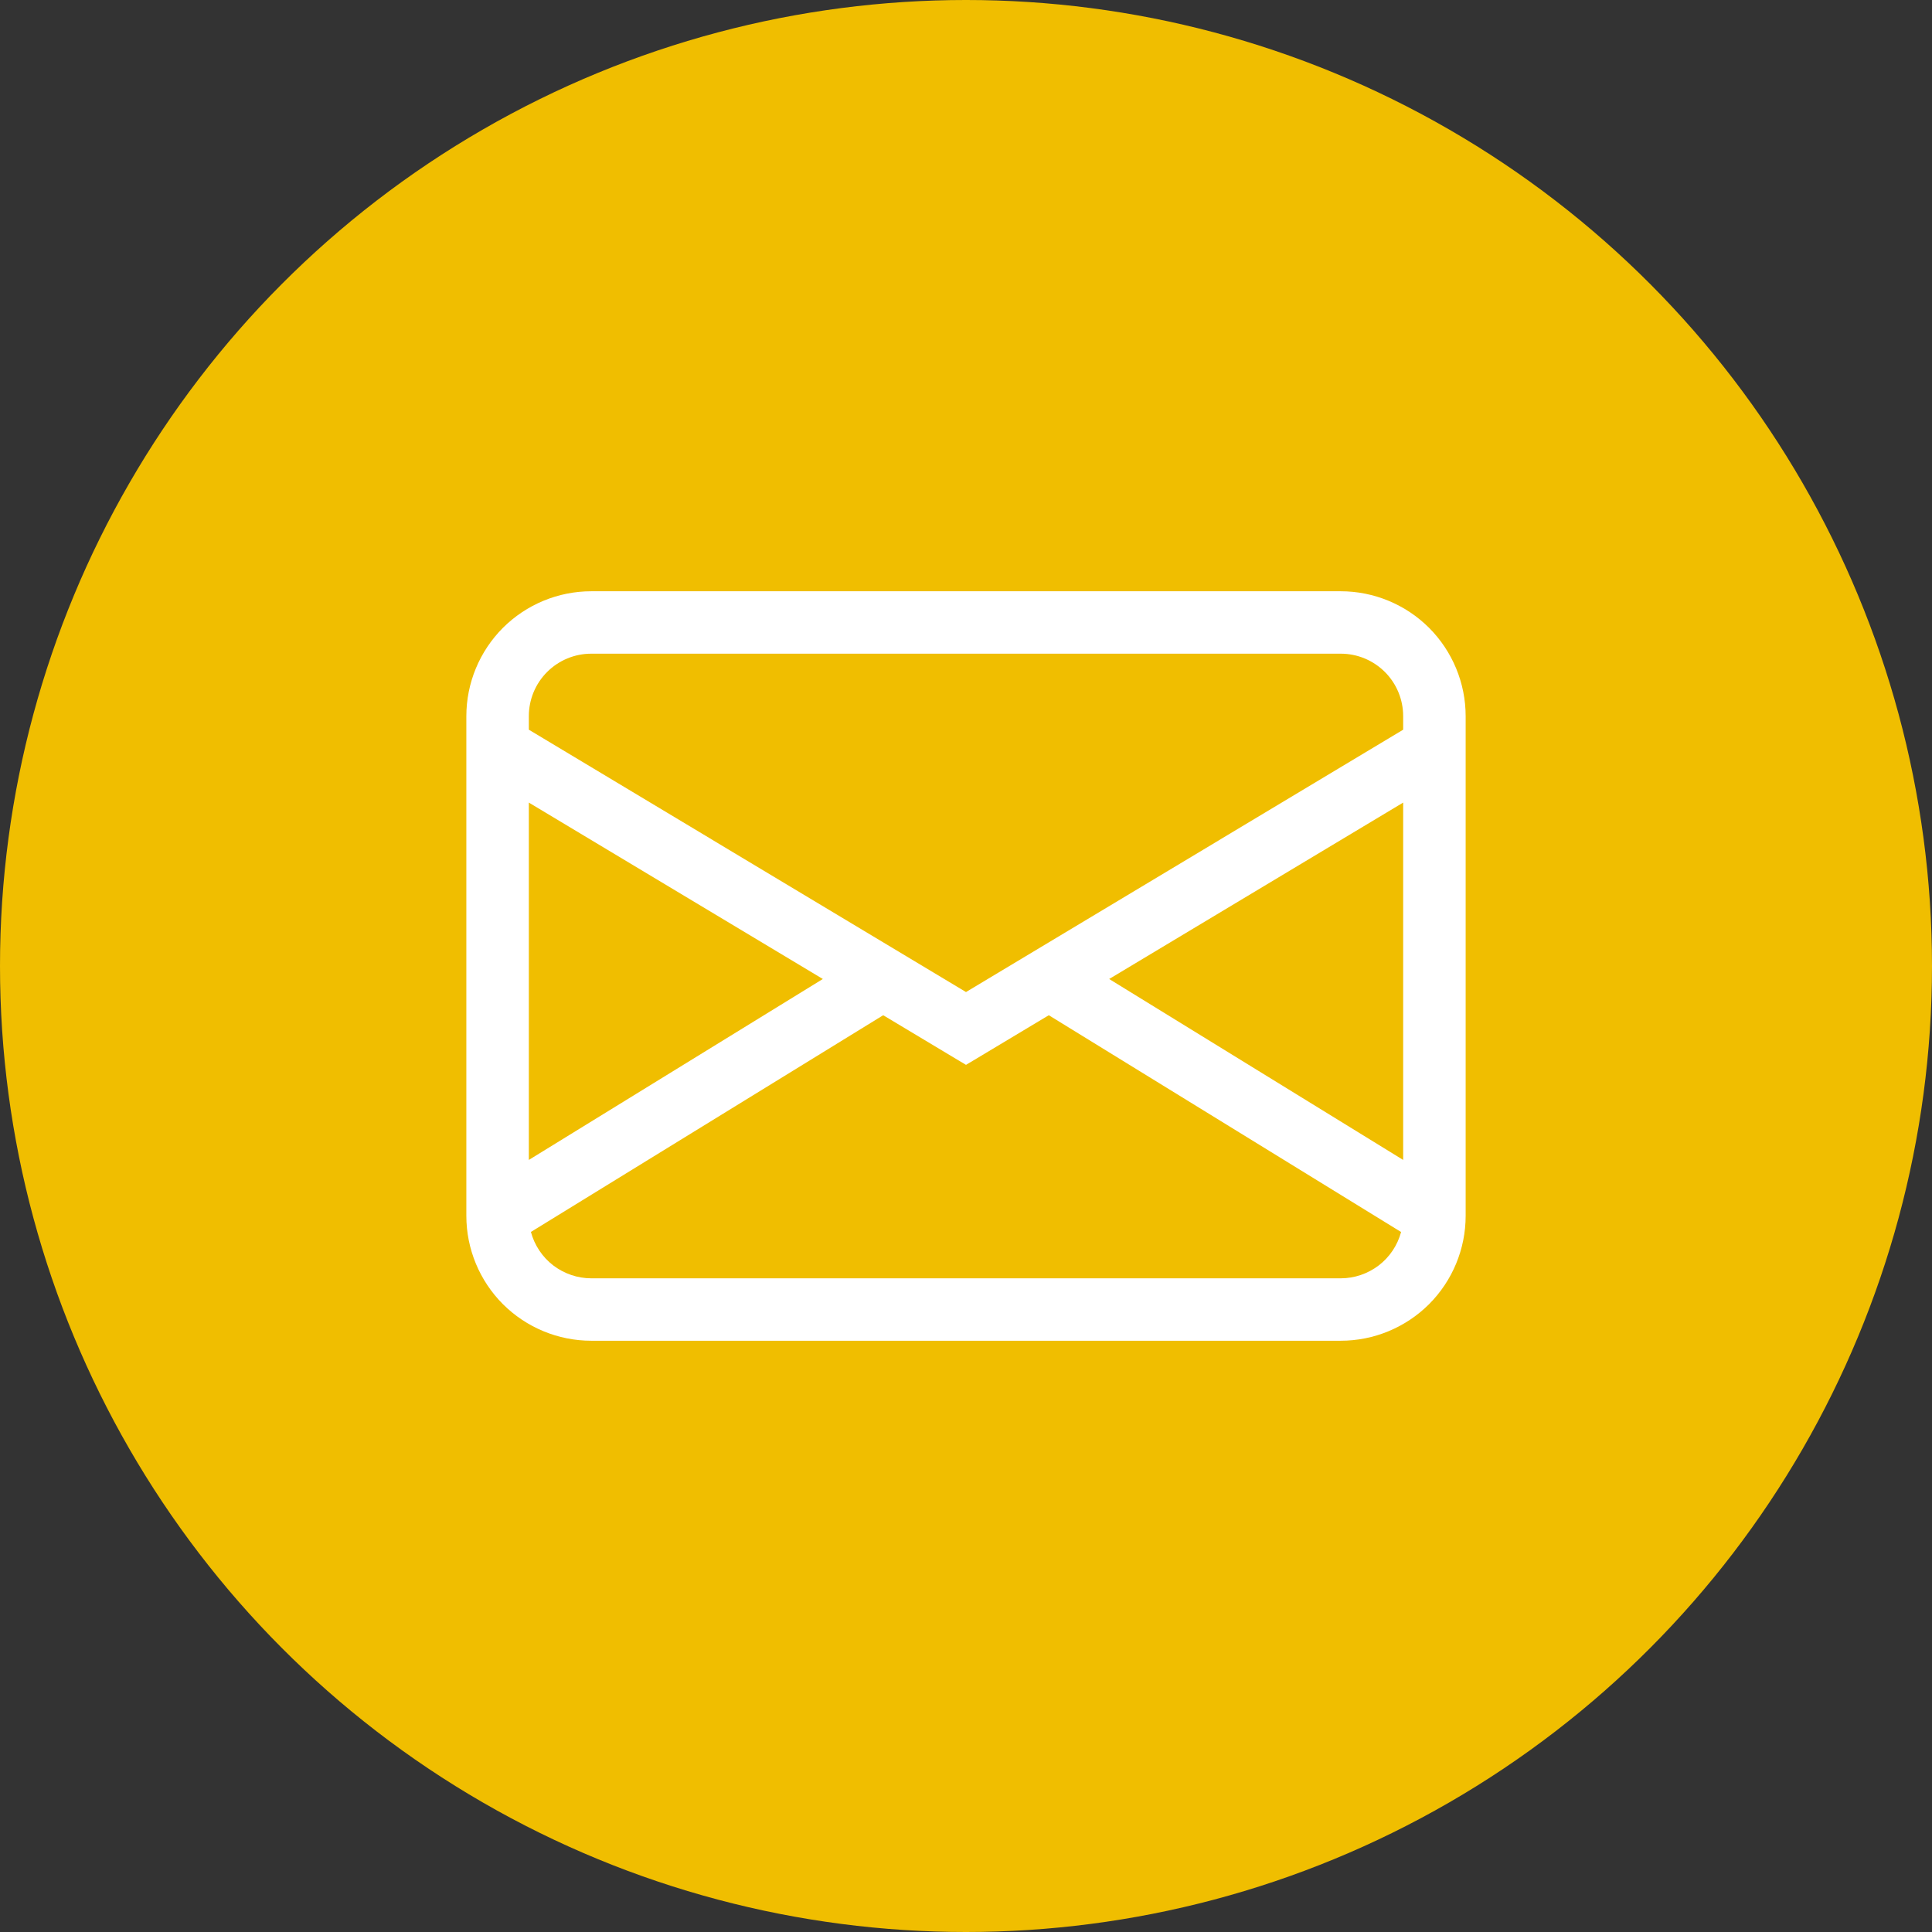
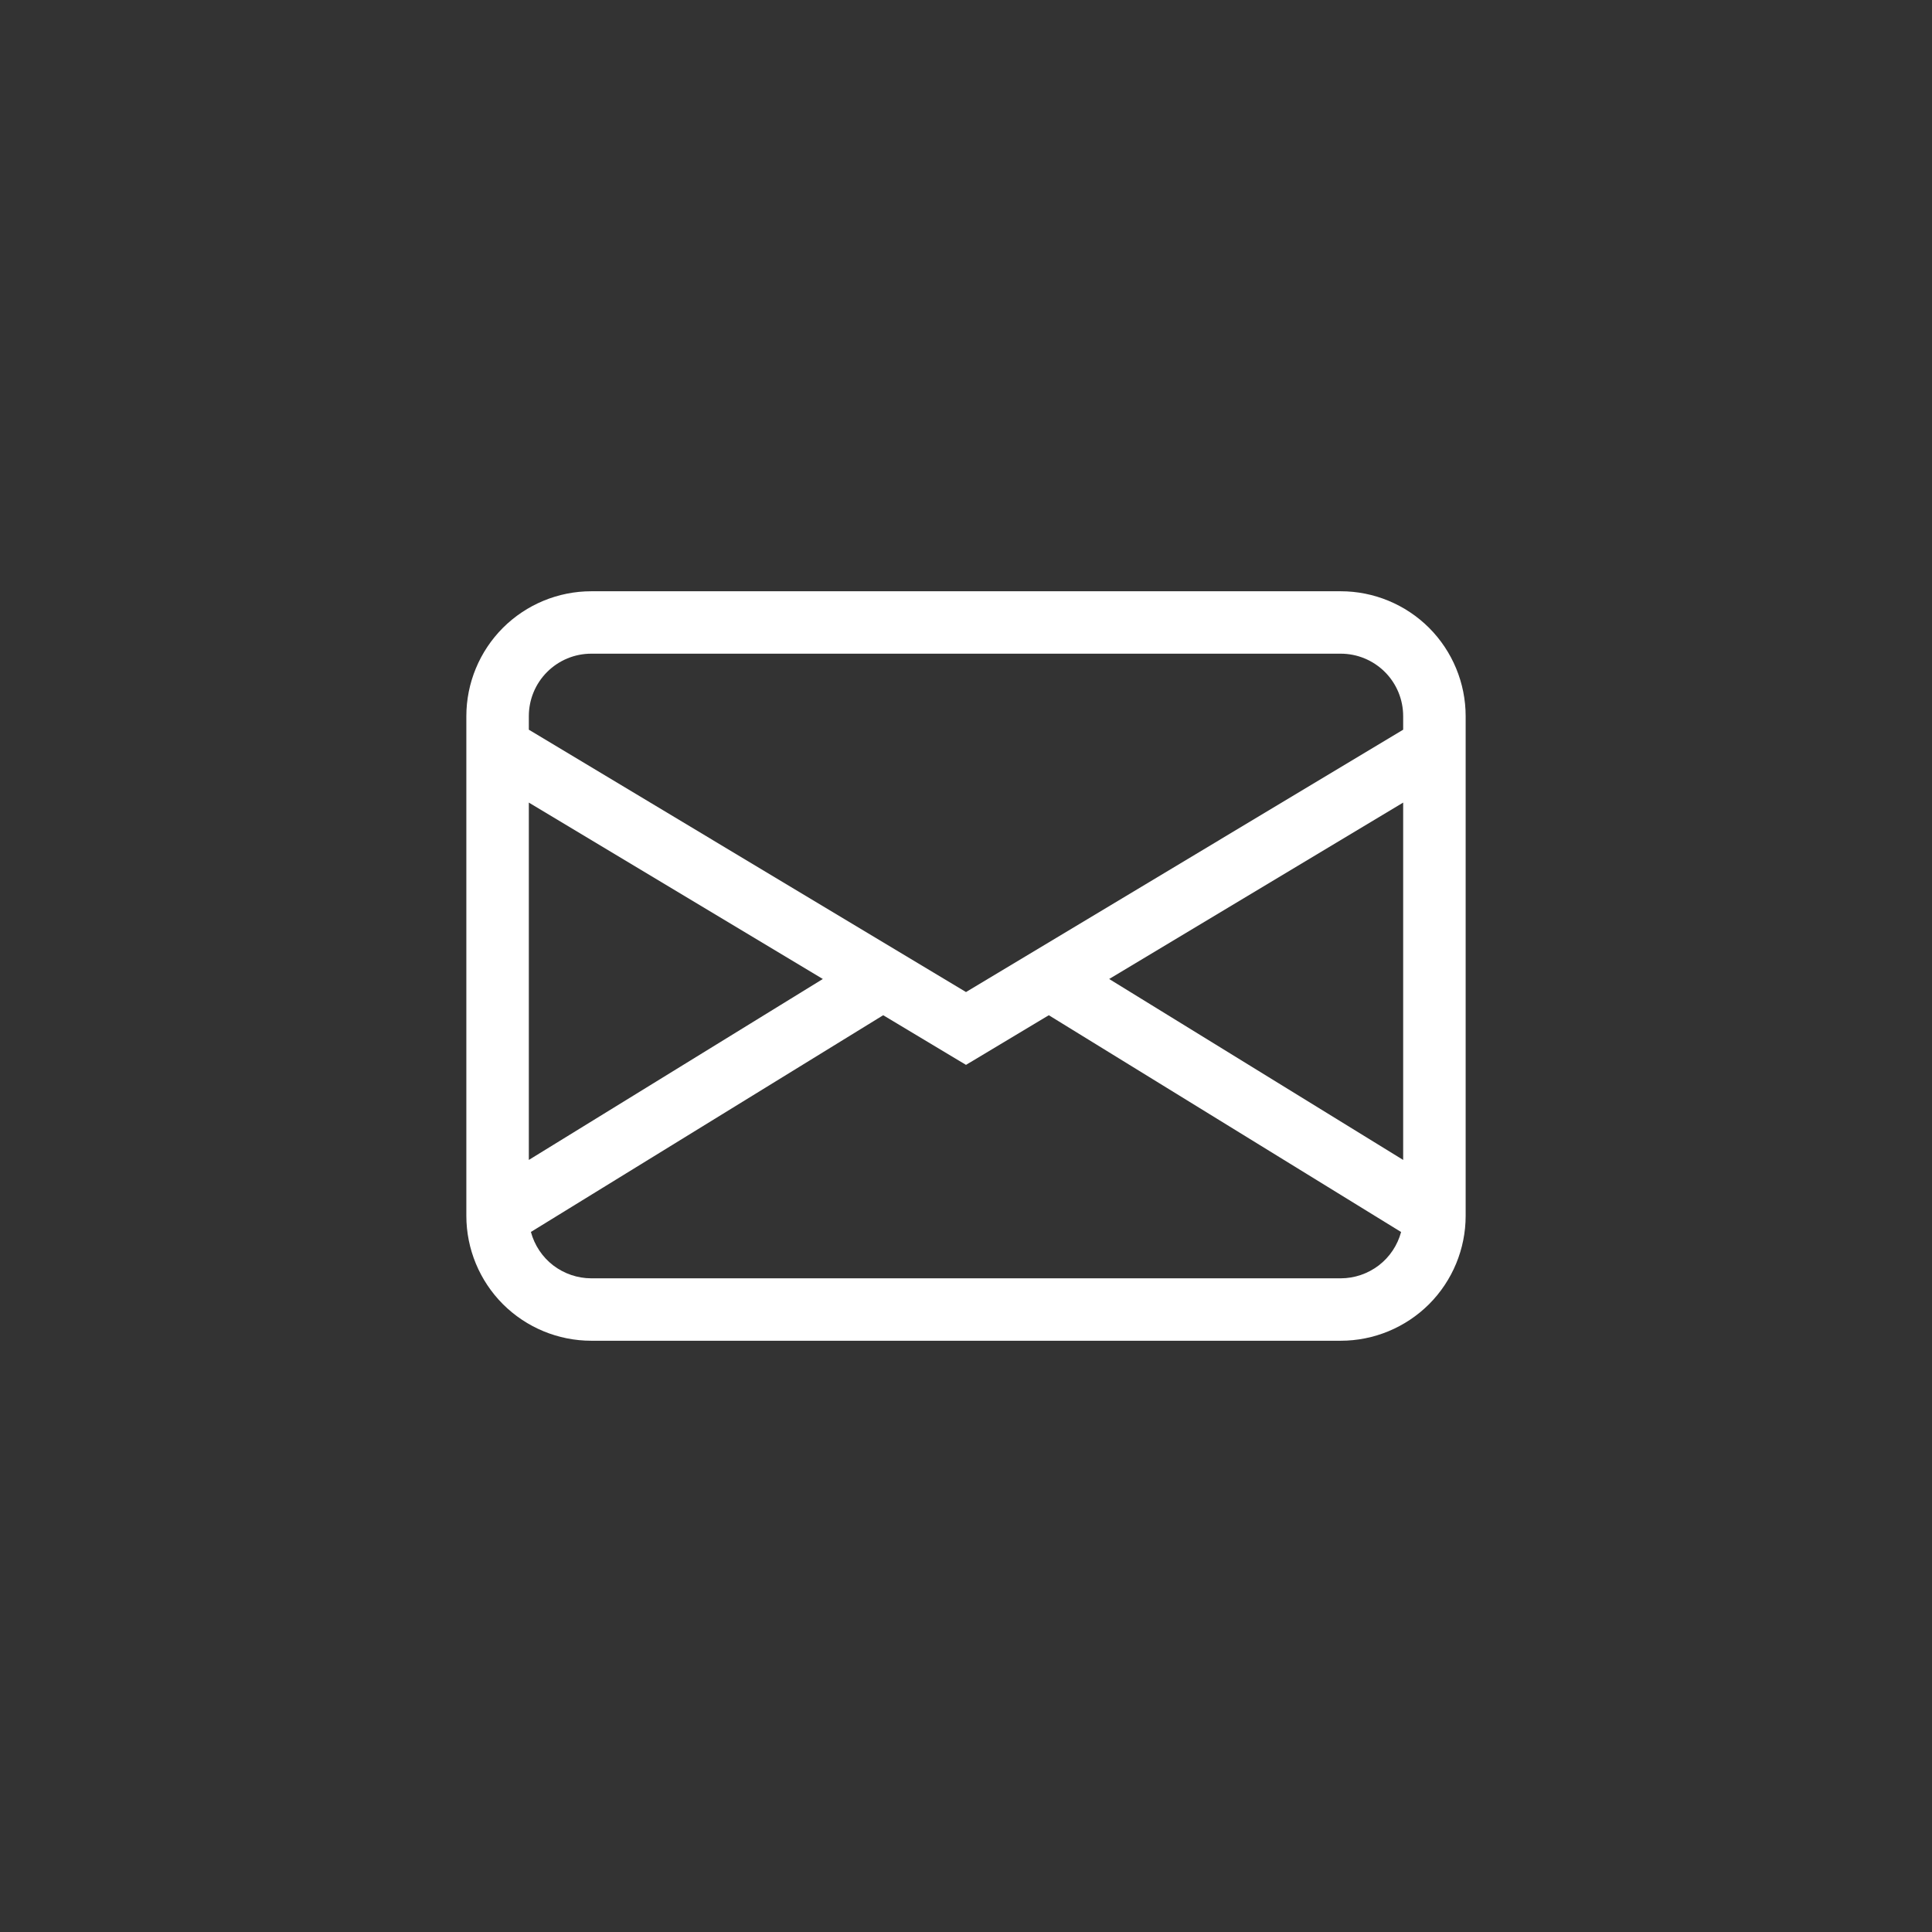
<svg xmlns="http://www.w3.org/2000/svg" width="29" height="29" viewBox="0 0 29 29" fill="none">
  <rect x="0" y="0" width="29" height="29" fill="#333333" stroke="none" />
-   <circle cx="14.5" cy="14.5" r="14.5" fill="#F0BE00" />
  <path d="M7 10.75C7 10.253 7.198 9.776 7.549 9.424C7.901 9.073 8.378 8.875 8.875 8.875H20.125C20.622 8.875 21.099 9.073 21.451 9.424C21.802 9.776 22 10.253 22 10.75V18.25C22 18.747 21.802 19.224 21.451 19.576C21.099 19.927 20.622 20.125 20.125 20.125H8.875C8.378 20.125 7.901 19.927 7.549 19.576C7.198 19.224 7 18.747 7 18.25V10.75ZM8.875 9.812C8.626 9.812 8.388 9.911 8.212 10.087C8.036 10.263 7.938 10.501 7.938 10.75V10.953L14.5 14.891L21.062 10.953V10.75C21.062 10.501 20.964 10.263 20.788 10.087C20.612 9.911 20.374 9.812 20.125 9.812H8.875ZM21.062 12.047L16.649 14.695L21.062 17.411V12.047ZM21.031 18.493L15.743 15.239L14.5 15.984L13.257 15.239L7.969 18.492C8.023 18.691 8.14 18.868 8.304 18.994C8.468 19.119 8.669 19.188 8.875 19.188H20.125C20.331 19.188 20.532 19.119 20.696 18.994C20.86 18.868 20.977 18.692 21.031 18.493ZM7.938 17.411L12.351 14.695L7.938 12.047V17.411Z" fill="white" />
</svg>